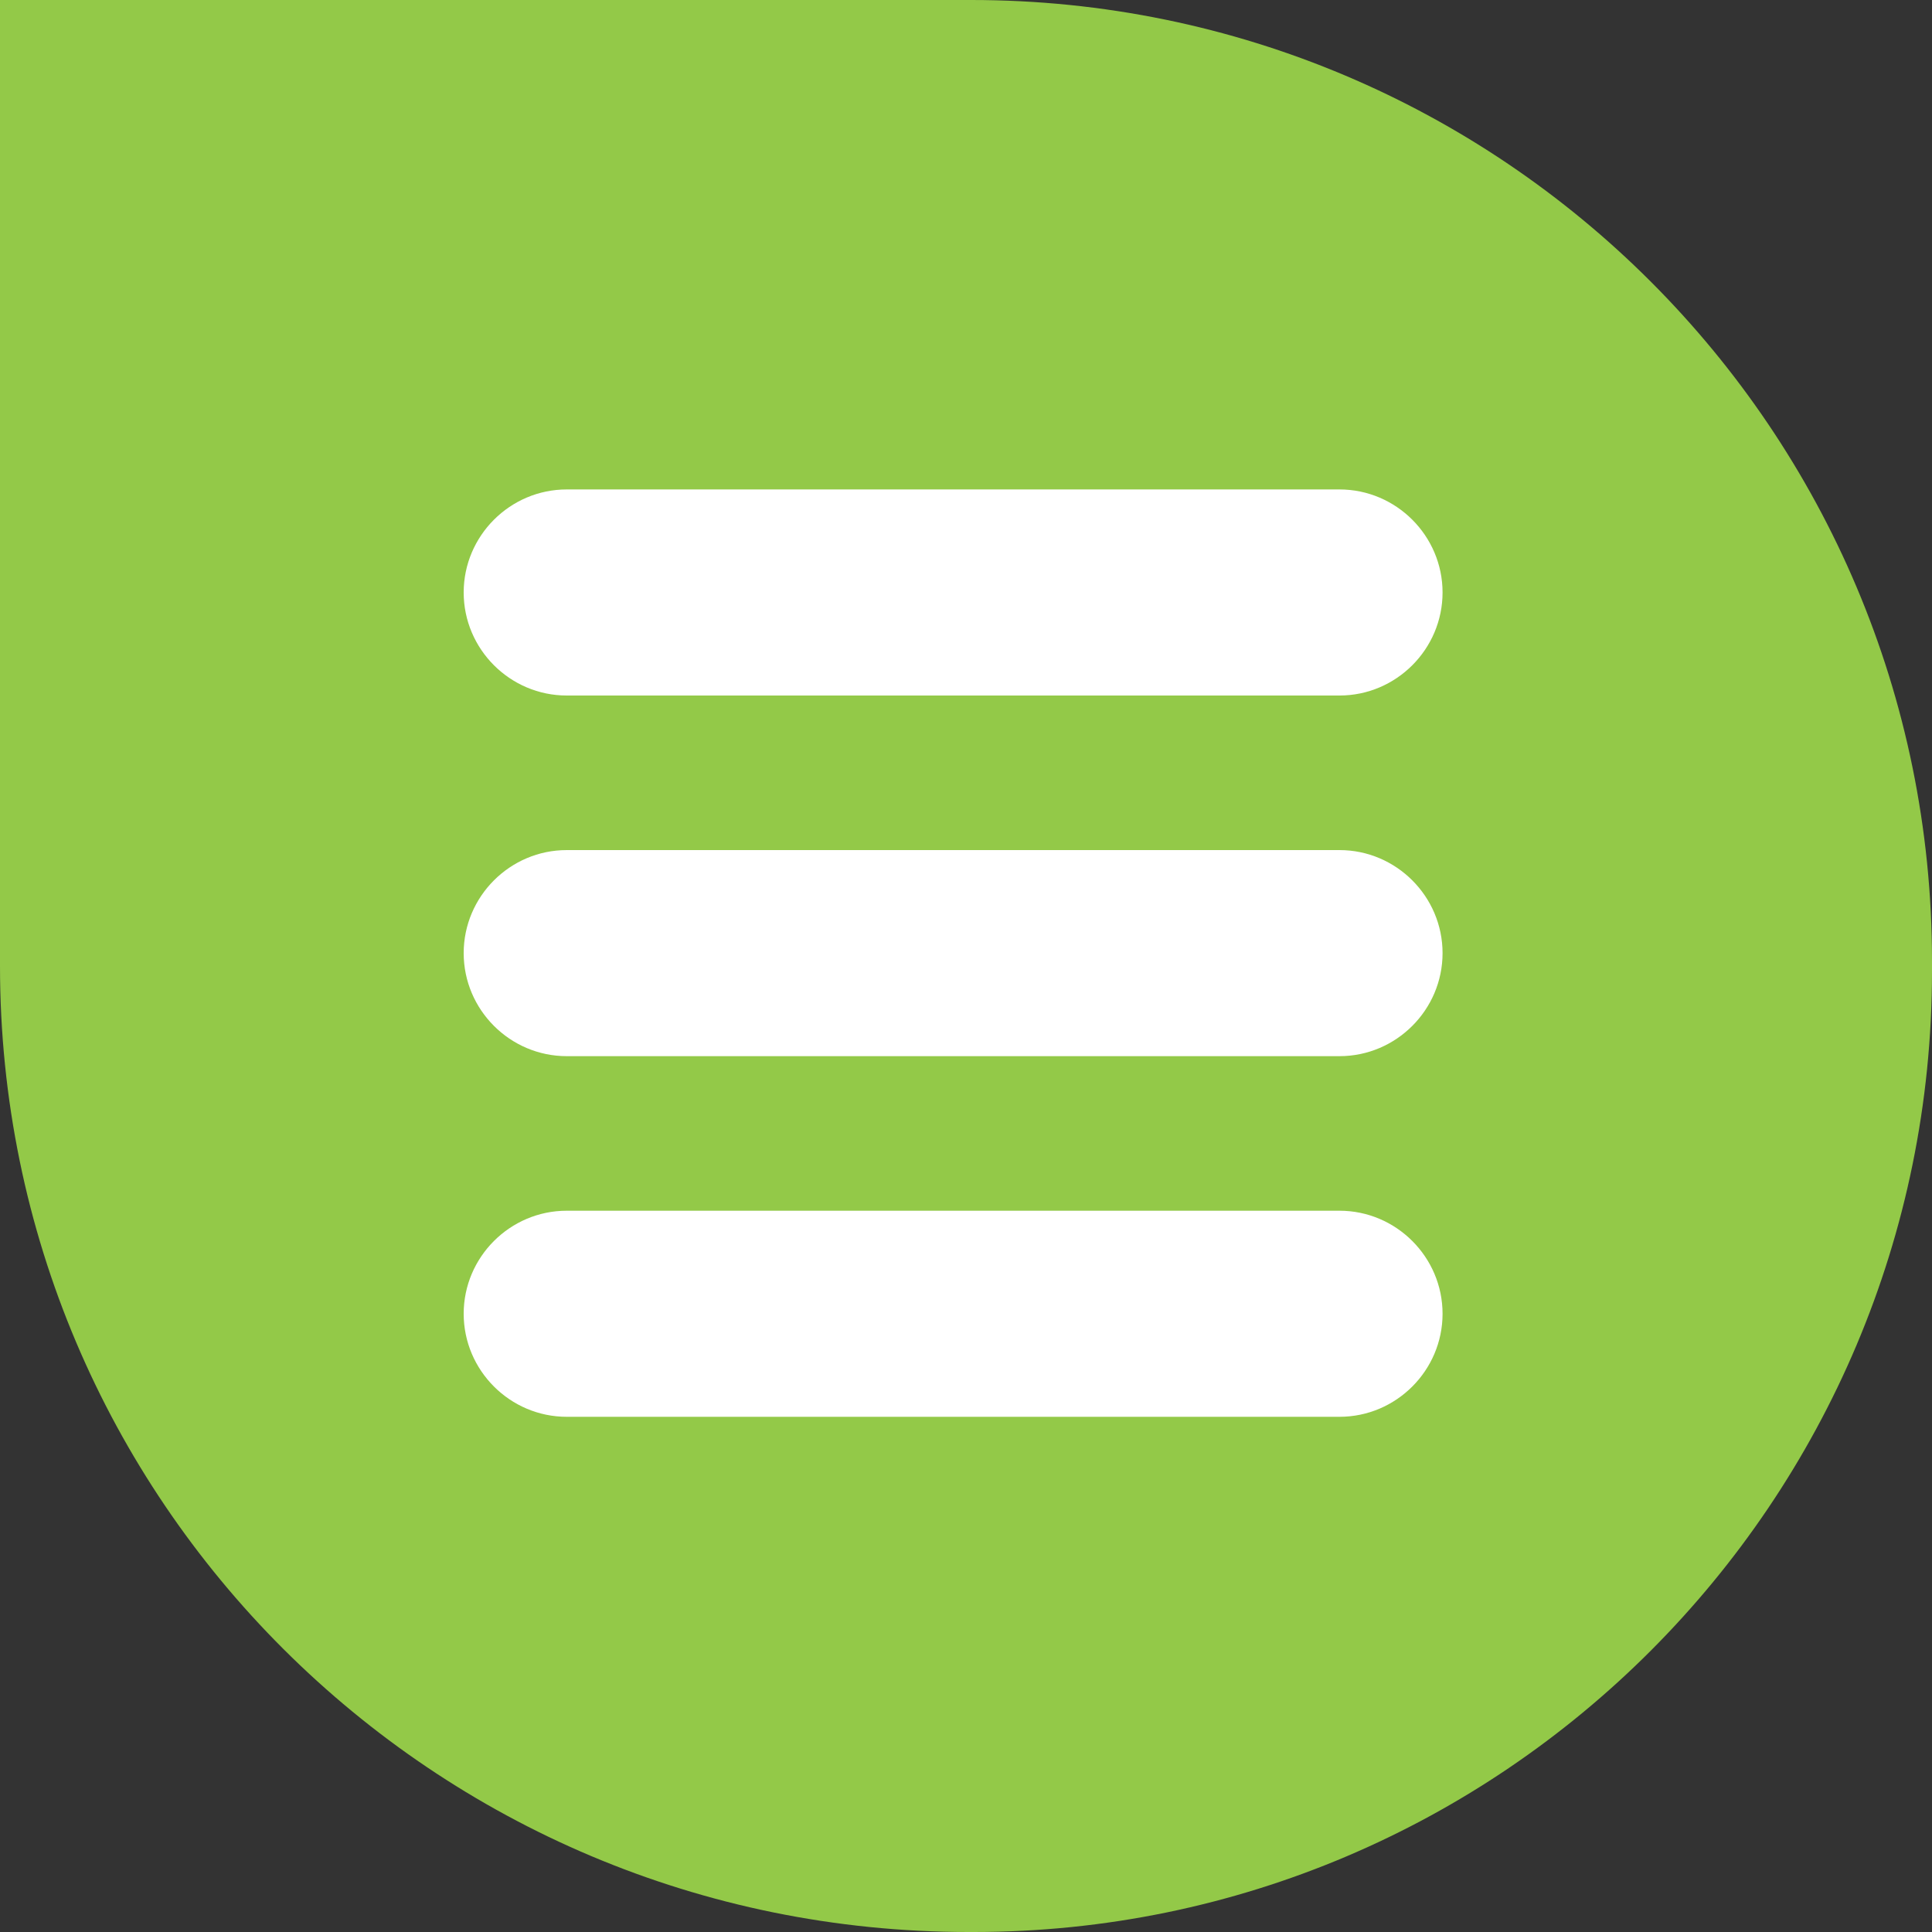
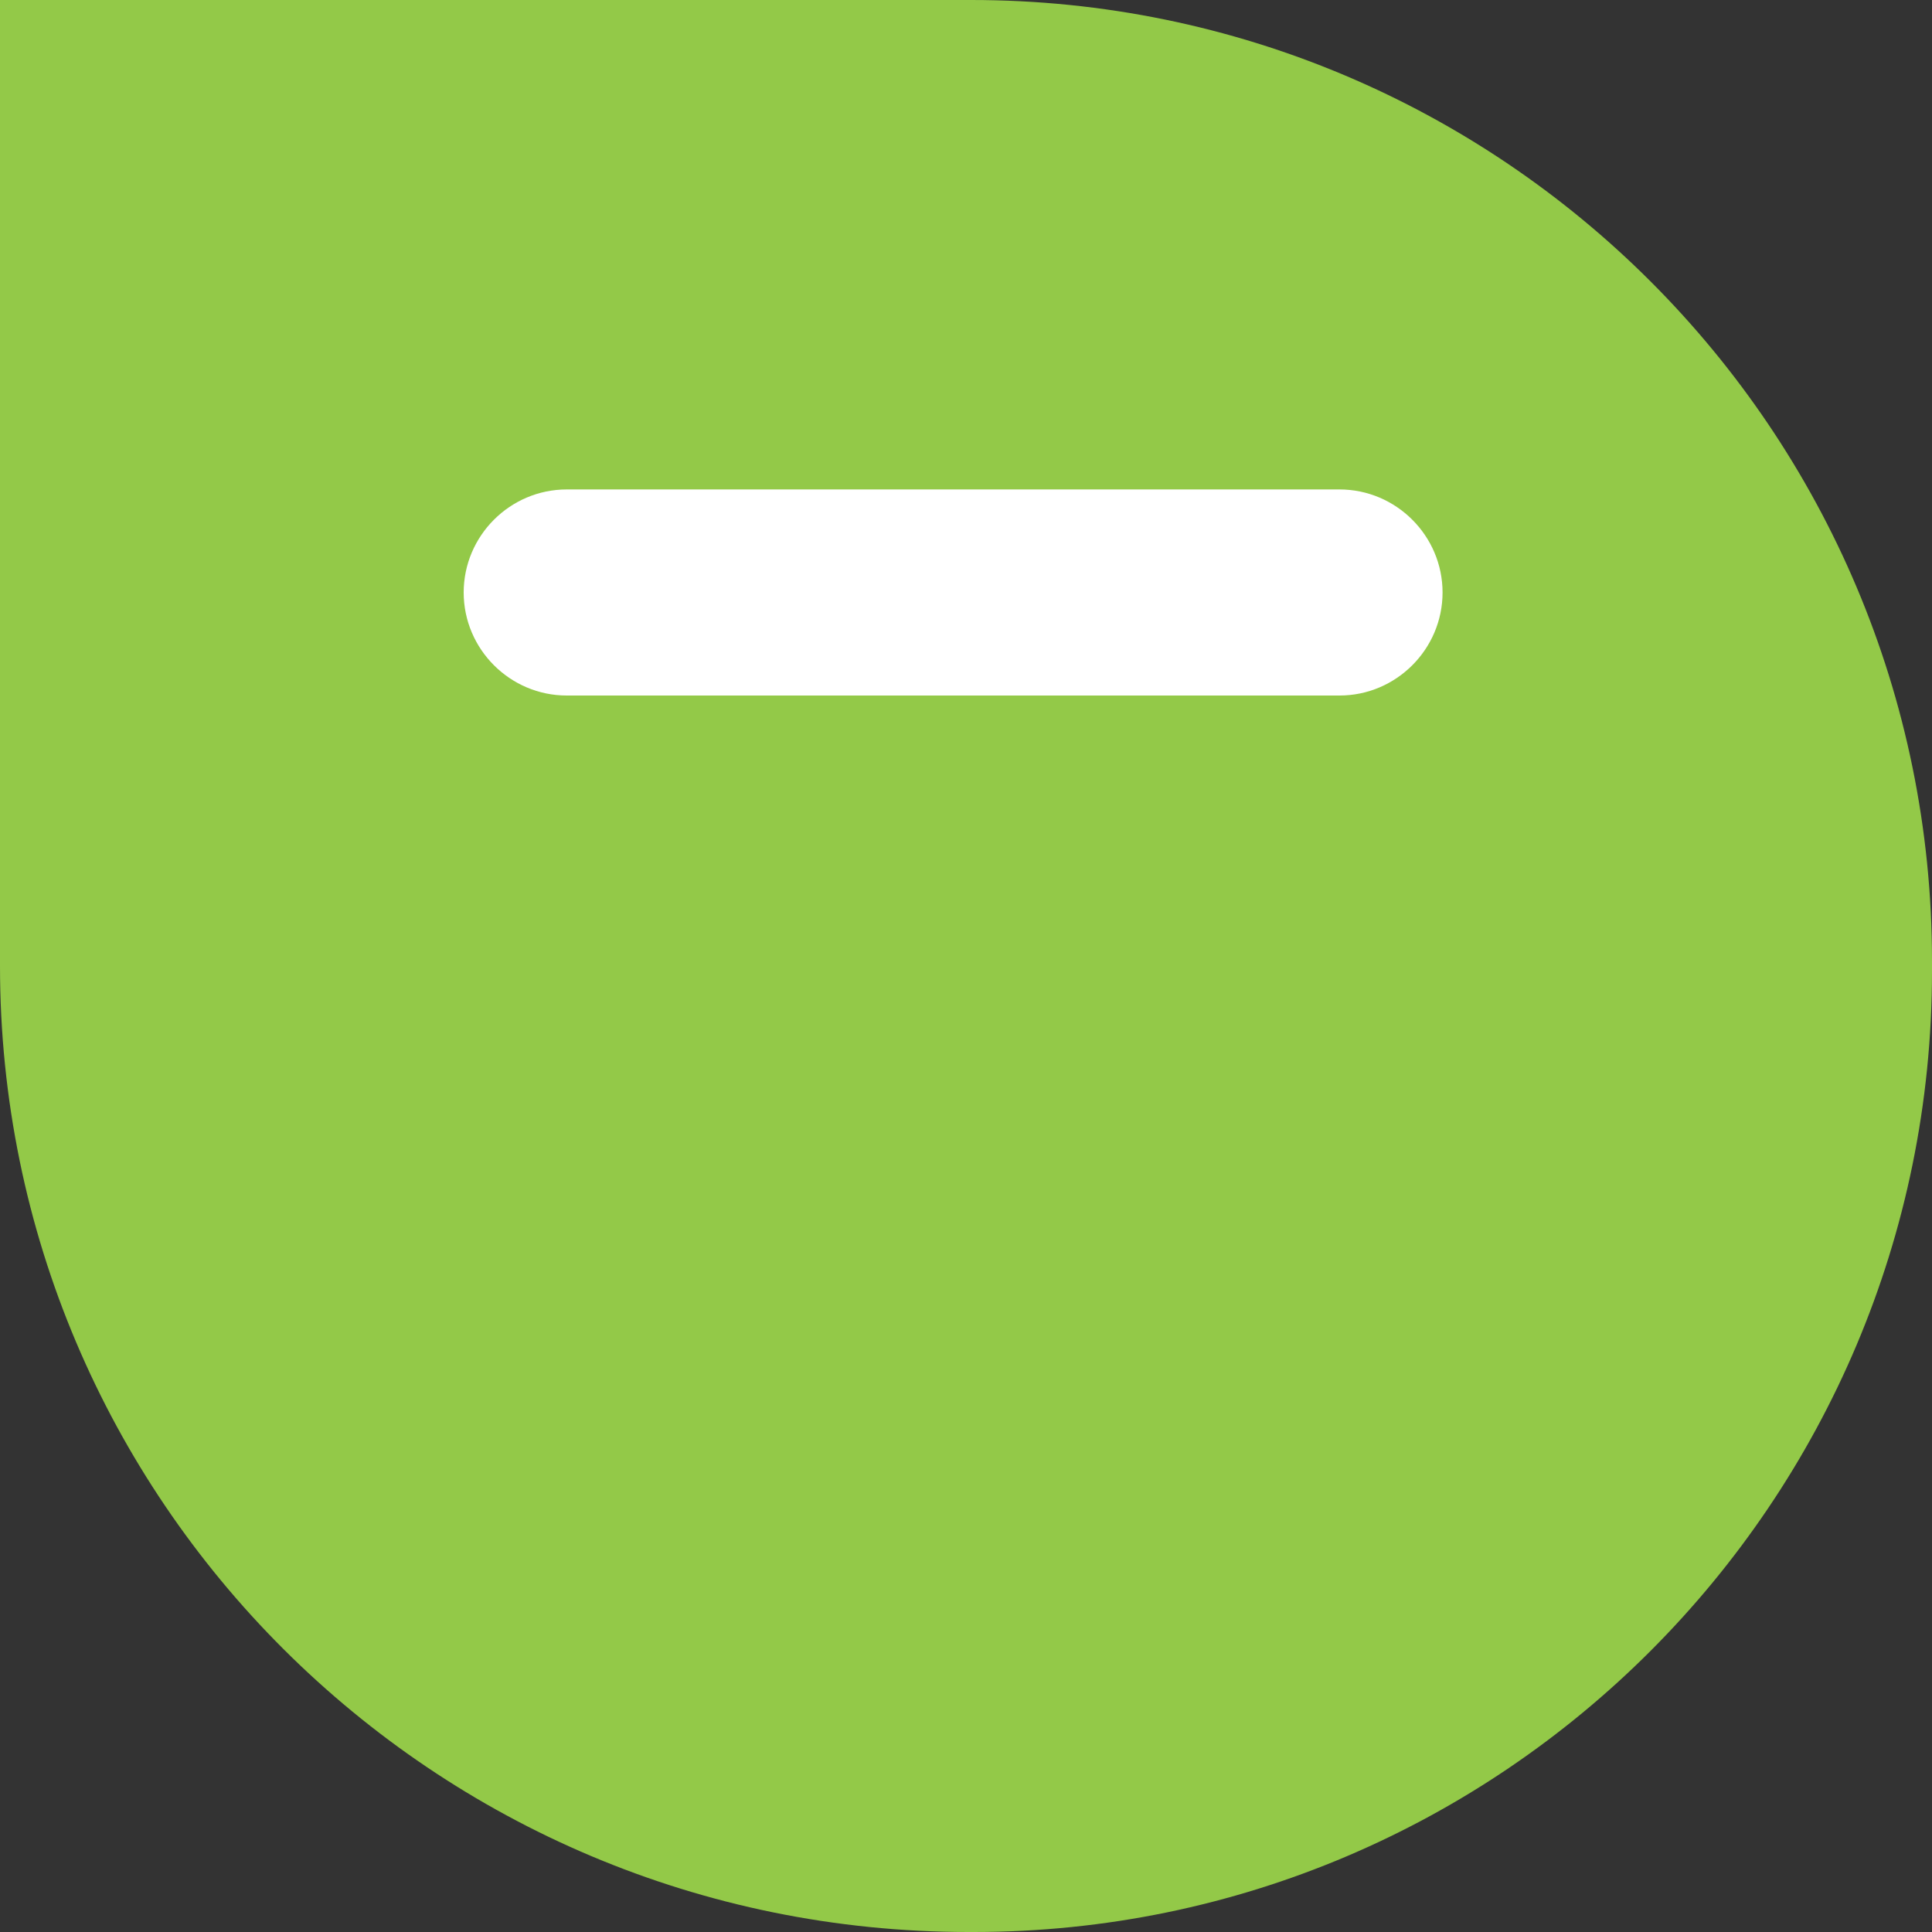
<svg xmlns="http://www.w3.org/2000/svg" version="1.1" id="Layer_1" x="0px" y="0px" viewBox="0 0 75 75" style="enable-background:new 0 0 75 75;" xml:space="preserve">
  <rect x="0" y="0" width="75" height="75" fill="#333333" stroke="none" />
  <style type="text/css"> .st0{fill:#93C948;} .st1{fill:#FFFFFF;} </style>
  <path class="st0" d="M37.8,75h-0.2C16.8,75,0,58.2,0,37.5V0h37.7C58.3,0,75,16.7,75,37.3v0.4C75,58.3,58.3,75,37.8,75z" />
  <path class="st1" d="M52,27H22c-2.2,0-4-1.8-4-4v0c0-2.2,1.8-4,4-4h30c2.2,0,4,1.8,4,4v0C56,25.2,54.2,27,52,27z" />
-   <path class="st1" d="M52,41H22c-2.2,0-4-1.8-4-4v0c0-2.2,1.8-4,4-4h30c2.2,0,4,1.8,4,4v0C56,39.2,54.2,41,52,41z" />
-   <path class="st1" d="M52,55H22c-2.2,0-4-1.8-4-4v0c0-2.2,1.8-4,4-4h30c2.2,0,4,1.8,4,4v0C56,53.2,54.2,55,52,55z" />
</svg>